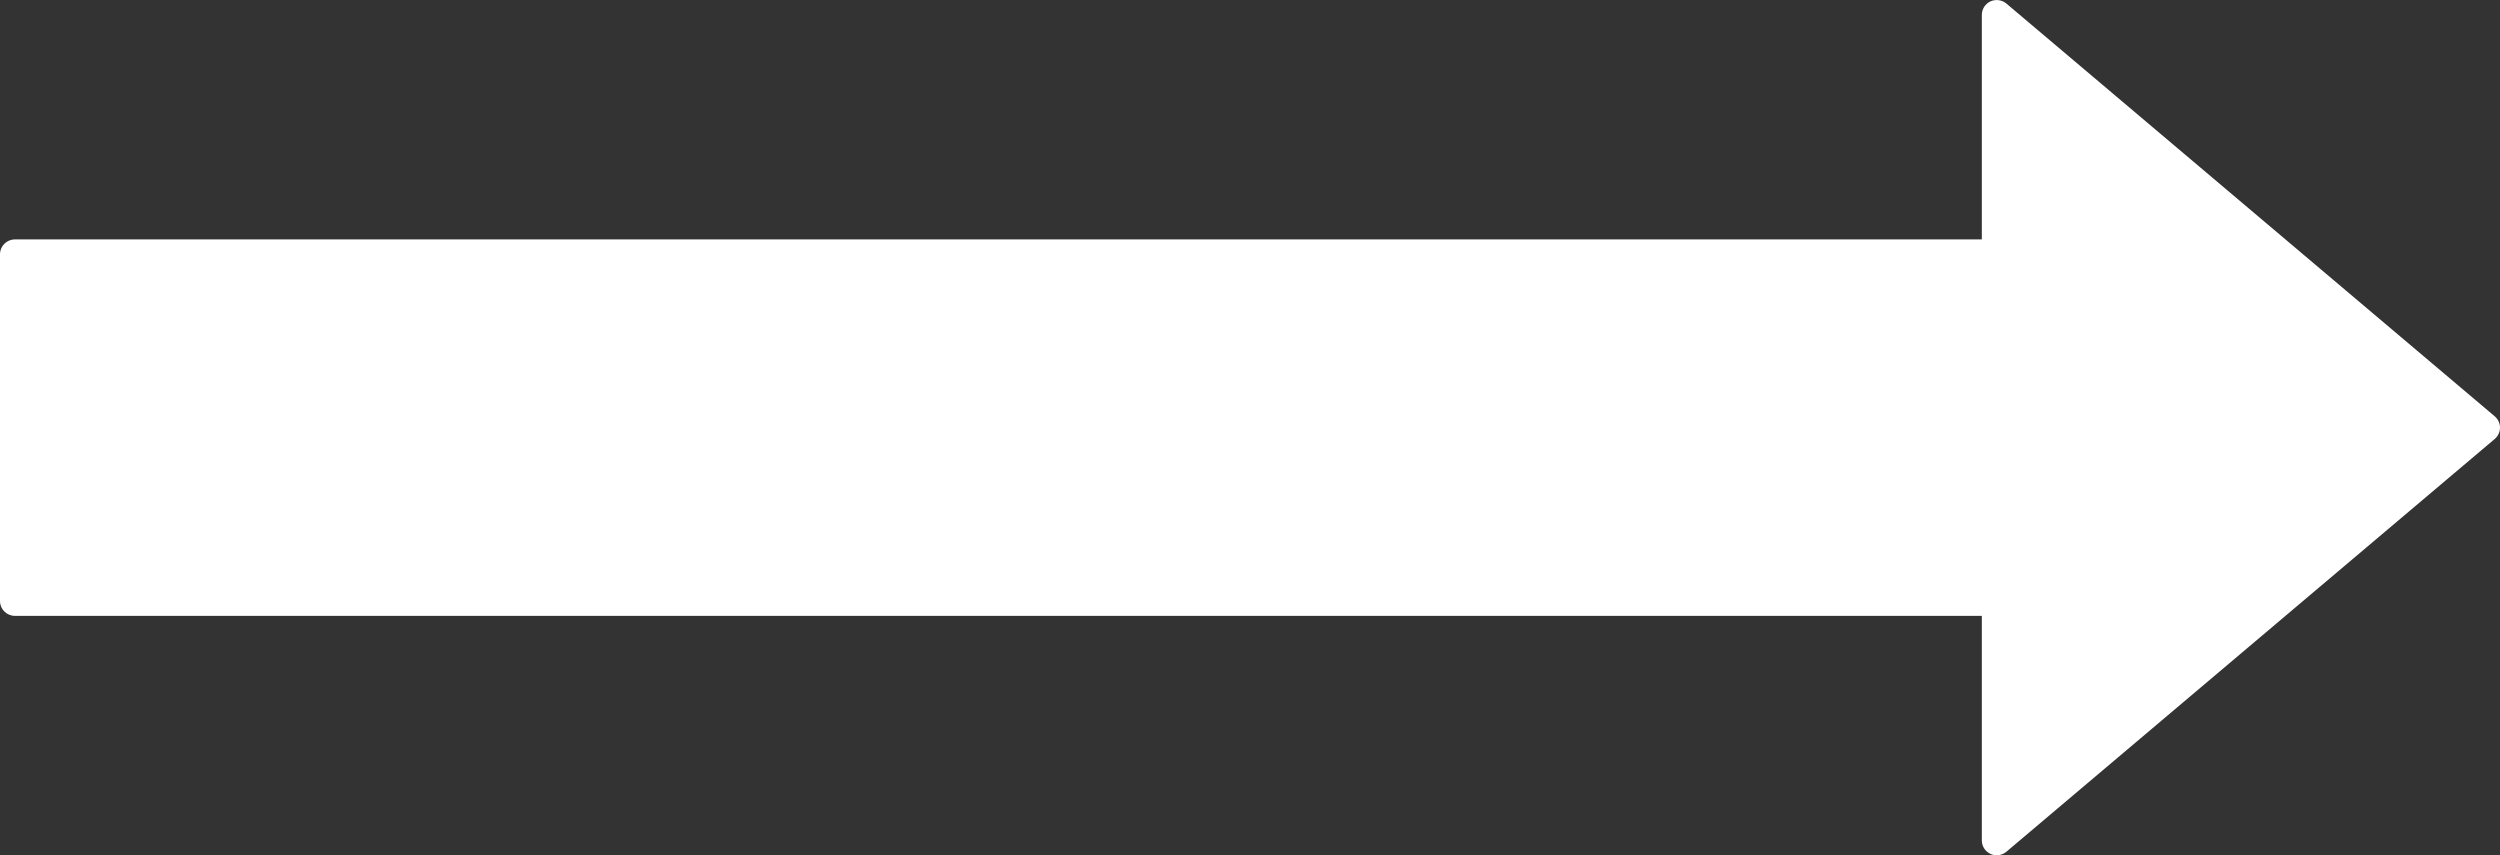
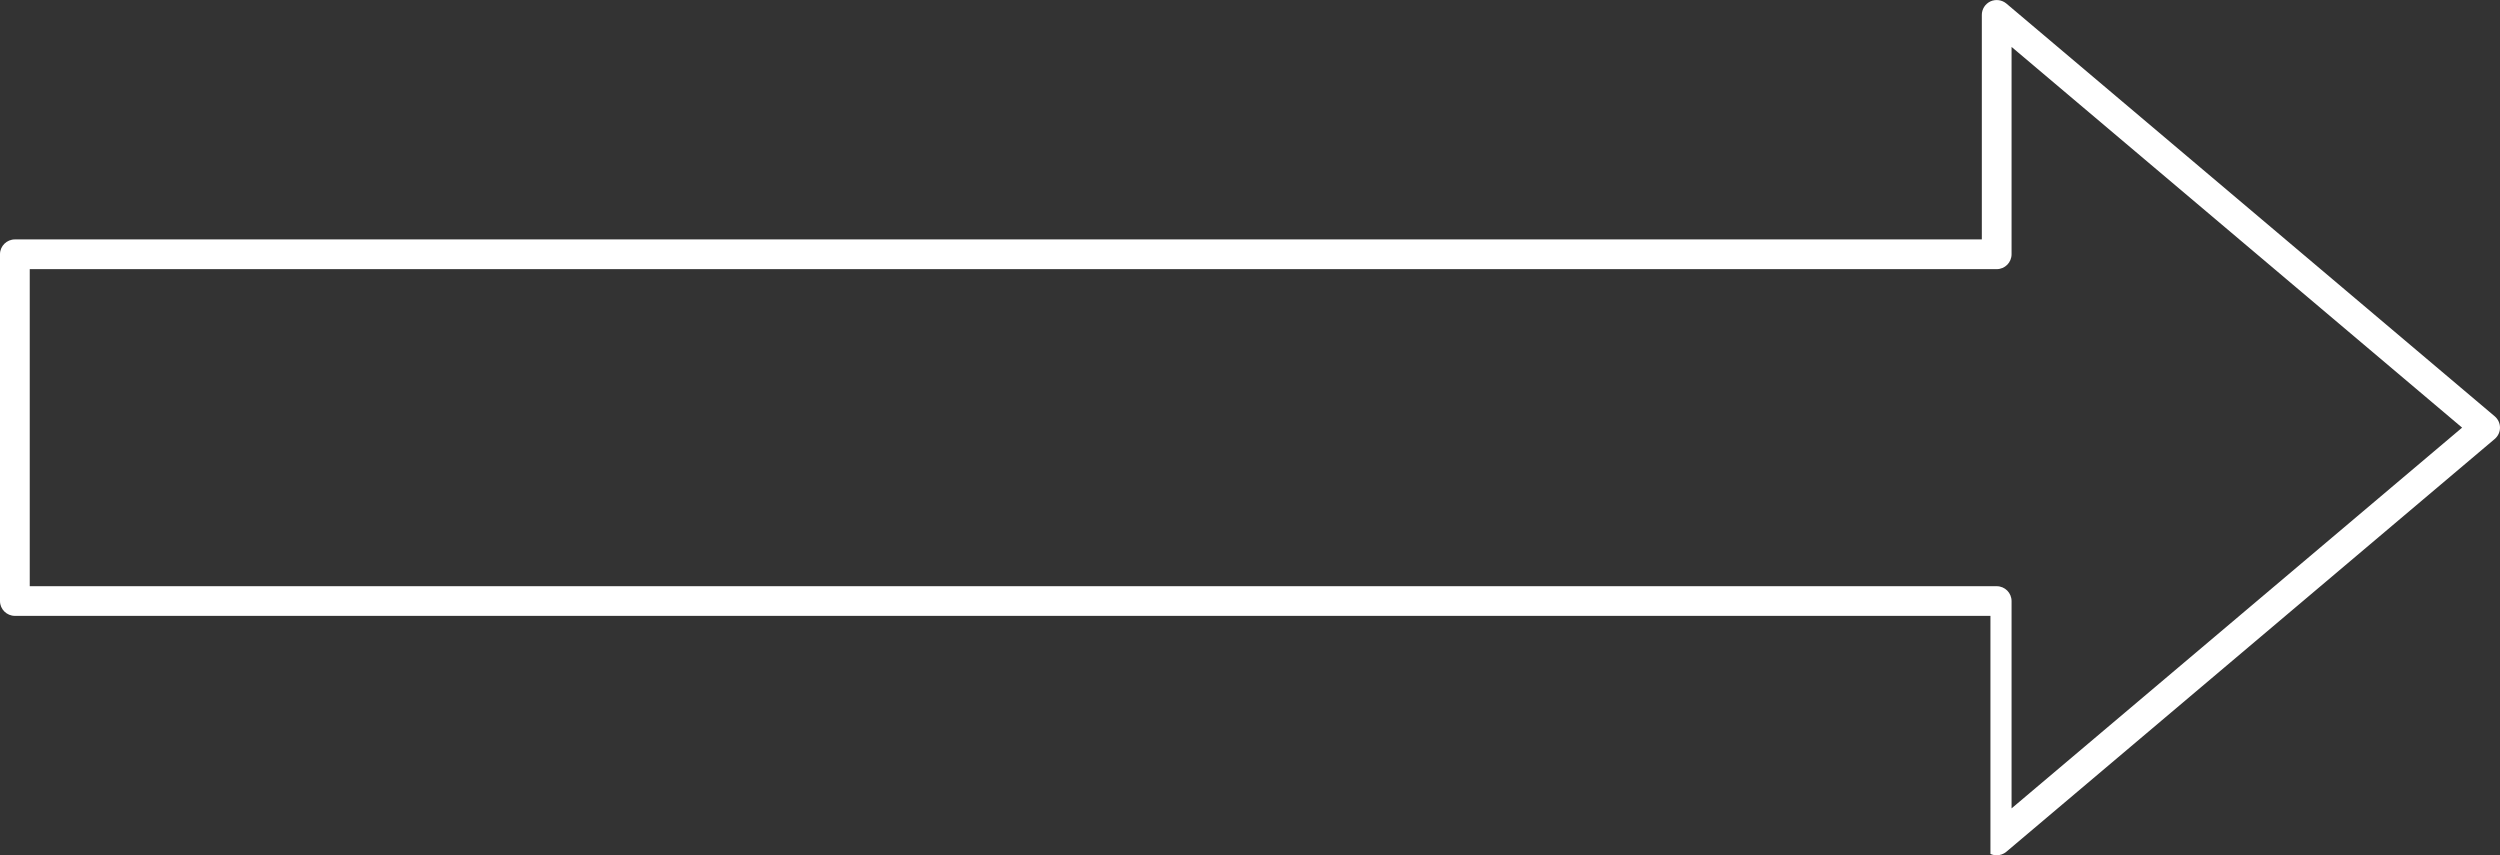
<svg xmlns="http://www.w3.org/2000/svg" version="1.1" id="Layer_2" x="0px" y="0px" width="37.999px" height="13px" viewBox="0 0 37.999 13" enable-background="new 0 0 37.999 13" xml:space="preserve">
  <rect x="0" y="0" width="37.999" height="13" fill="#333333" stroke="none" />
  <g>
-     <polygon fill="#FFFFFF" points="37.772,6.5 30.349,0.226 30.349,3.864 0.227,3.864 0.227,9.136 30.349,9.136 30.349,12.774  " />
-     <path fill="#FFFFFF" d="M30.349,13c-0.031,0-0.063-0.006-0.095-0.021c-0.08-0.038-0.131-0.116-0.131-0.205V9.361H0.227   C0.102,9.361,0,9.26,0,9.136V3.864C0,3.74,0.102,3.639,0.227,3.639h29.896V0.226c0-0.088,0.051-0.167,0.131-0.205   c0.08-0.036,0.174-0.023,0.241,0.032l7.423,6.274c0.051,0.043,0.081,0.106,0.081,0.173s-0.03,0.13-0.081,0.173l-7.423,6.274   C30.453,12.982,30.402,13,30.349,13z M0.452,8.91h29.896c0.127,0,0.227,0.102,0.227,0.226v3.151L37.423,6.5l-6.848-5.787v3.151   c0,0.125-0.1,0.227-0.227,0.227H0.452V8.91z" />
+     <path fill="#FFFFFF" d="M30.349,13c-0.031,0-0.063-0.006-0.095-0.021V9.361H0.227   C0.102,9.361,0,9.26,0,9.136V3.864C0,3.74,0.102,3.639,0.227,3.639h29.896V0.226c0-0.088,0.051-0.167,0.131-0.205   c0.08-0.036,0.174-0.023,0.241,0.032l7.423,6.274c0.051,0.043,0.081,0.106,0.081,0.173s-0.03,0.13-0.081,0.173l-7.423,6.274   C30.453,12.982,30.402,13,30.349,13z M0.452,8.91h29.896c0.127,0,0.227,0.102,0.227,0.226v3.151L37.423,6.5l-6.848-5.787v3.151   c0,0.125-0.1,0.227-0.227,0.227H0.452V8.91z" />
  </g>
</svg>